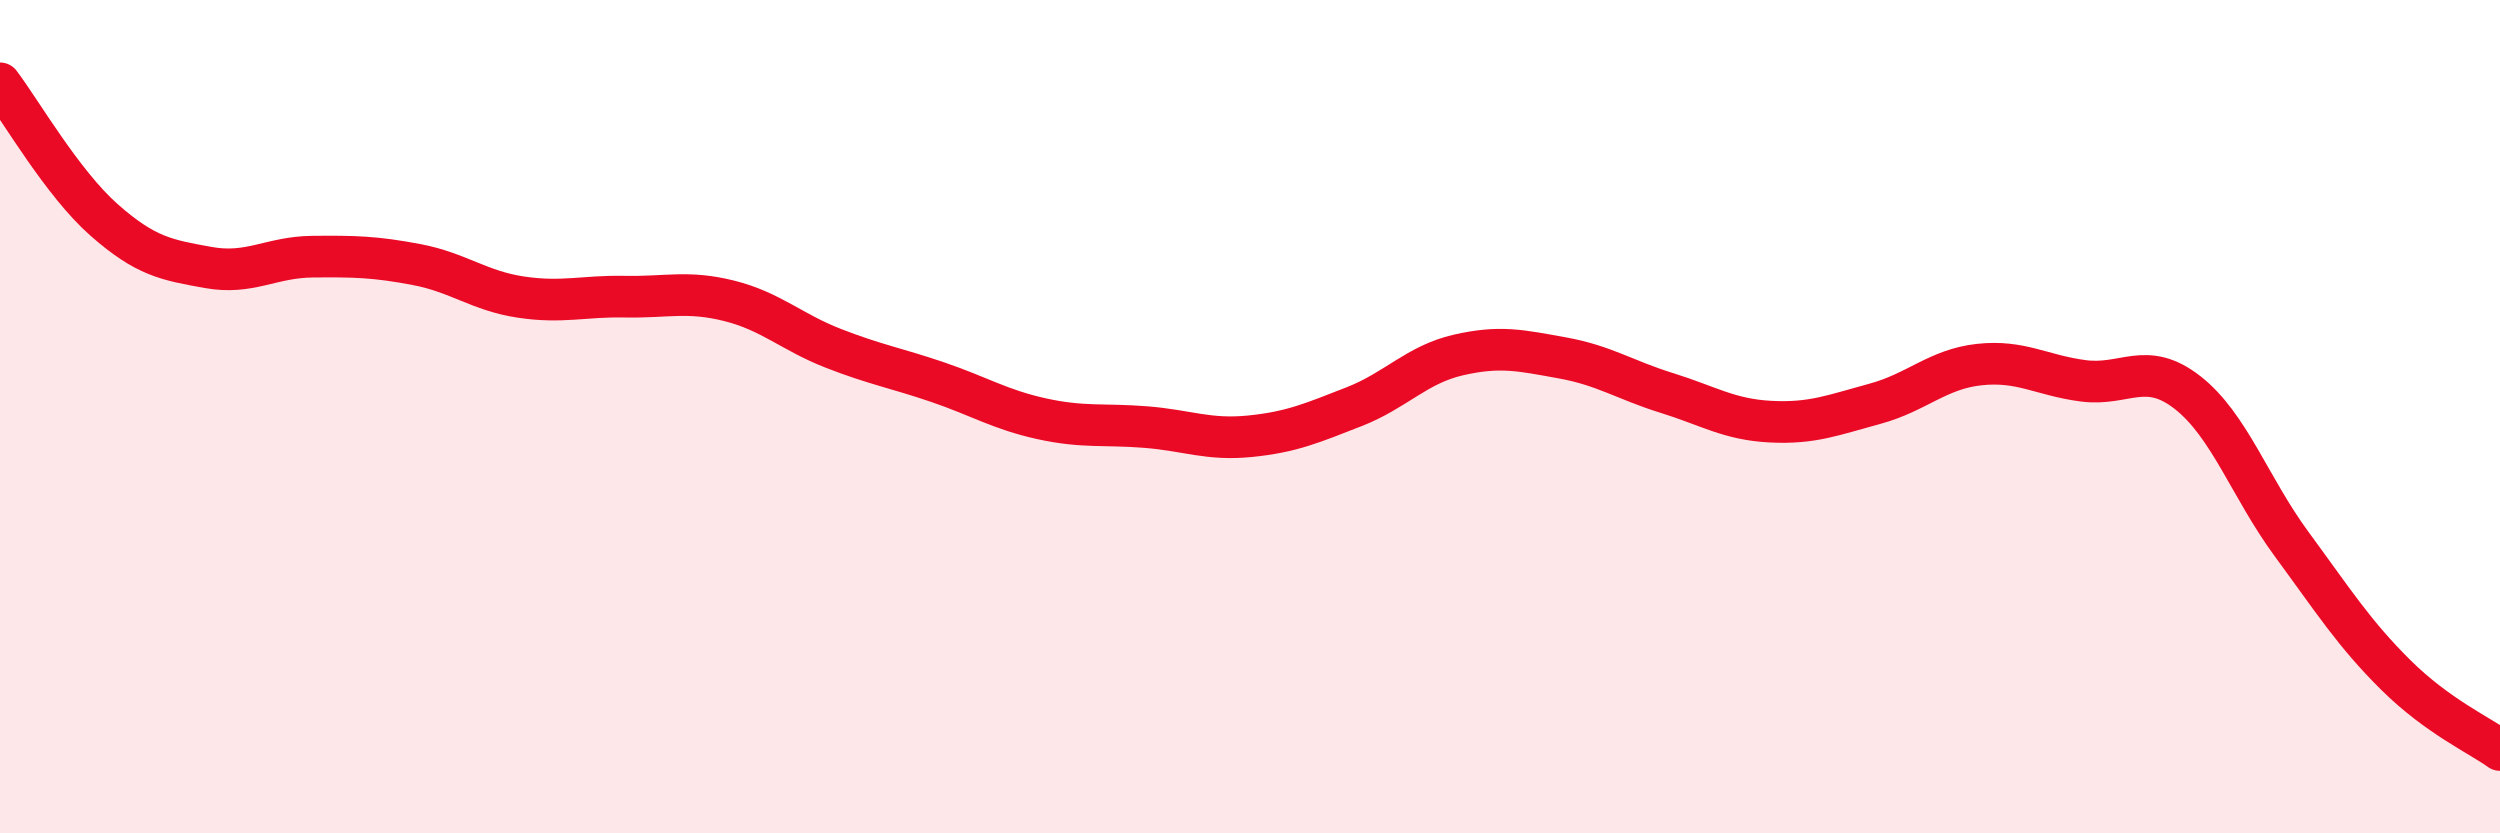
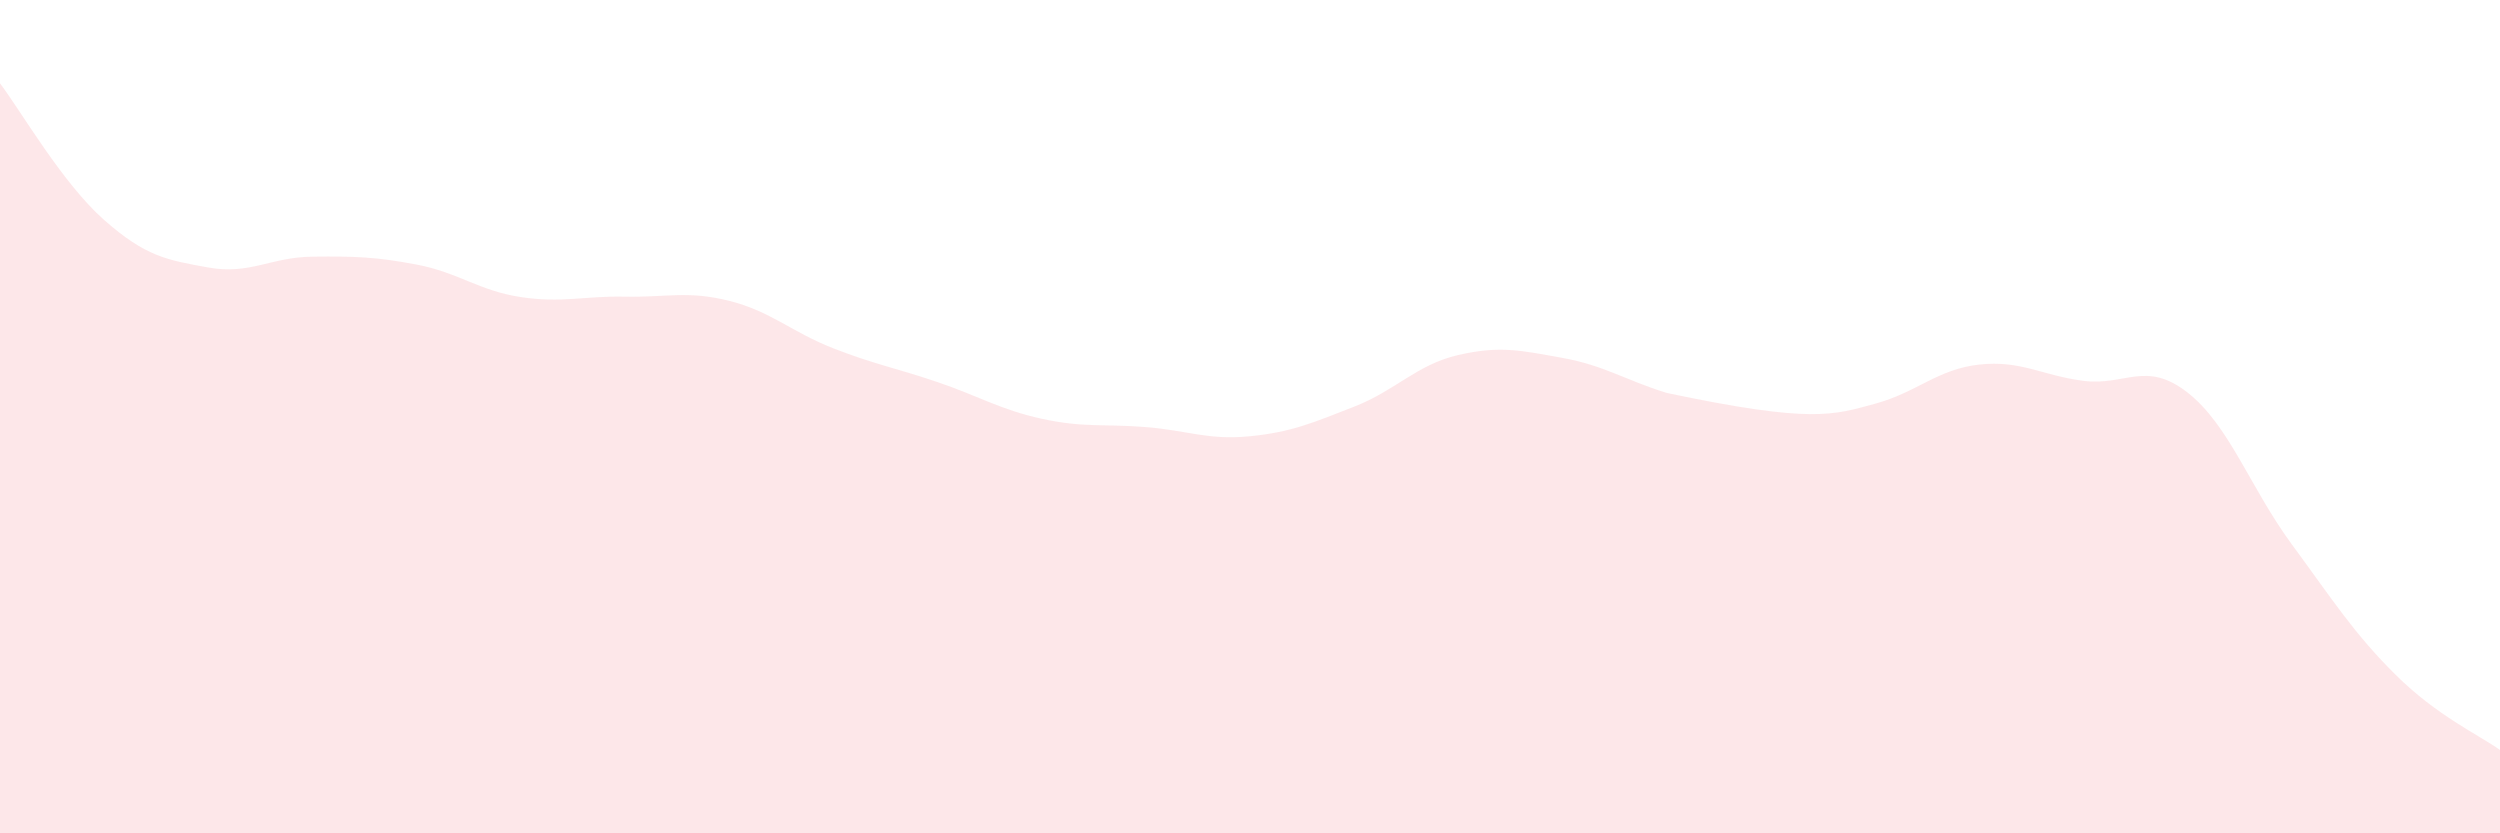
<svg xmlns="http://www.w3.org/2000/svg" width="60" height="20" viewBox="0 0 60 20">
-   <path d="M 0,2 C 0.5,2.66 1.5,4.4 2.5,5.28 C 3.5,6.16 4,6.24 5,6.42 C 6,6.6 6.5,6.17 7.5,6.16 C 8.5,6.15 9,6.16 10,6.35 C 11,6.54 11.5,6.98 12.5,7.13 C 13.5,7.28 14,7.1 15,7.12 C 16,7.14 16.5,6.97 17.5,7.22 C 18.5,7.47 19,7.97 20,8.36 C 21,8.75 21.5,8.83 22.5,9.17 C 23.5,9.51 24,9.83 25,10.05 C 26,10.27 26.5,10.17 27.5,10.25 C 28.5,10.33 29,10.57 30,10.47 C 31,10.37 31.5,10.15 32.5,9.76 C 33.5,9.37 34,8.75 35,8.52 C 36,8.29 36.5,8.41 37.5,8.59 C 38.5,8.77 39,9.12 40,9.43 C 41,9.74 41.5,10.07 42.5,10.12 C 43.5,10.17 44,9.96 45,9.69 C 46,9.42 46.5,8.86 47.5,8.75 C 48.5,8.64 49,9.01 50,9.14 C 51,9.27 51.5,8.64 52.5,9.42 C 53.5,10.2 54,11.7 55,13.06 C 56,14.42 56.5,15.21 57.5,16.2 C 58.5,17.19 59.5,17.64 60,18L60 20L0 20Z" fill="#EB0A25" opacity="0.1" stroke-linecap="round" stroke-linejoin="round" />
-   <path d="M 0,2 C 0.5,2.66 1.5,4.4 2.5,5.28 C 3.5,6.16 4,6.24 5,6.42 C 6,6.6 6.5,6.17 7.5,6.16 C 8.5,6.15 9,6.16 10,6.35 C 11,6.54 11.5,6.98 12.5,7.13 C 13.5,7.28 14,7.1 15,7.12 C 16,7.14 16.5,6.97 17.5,7.22 C 18.5,7.47 19,7.97 20,8.36 C 21,8.75 21.5,8.83 22.5,9.17 C 23.5,9.51 24,9.83 25,10.05 C 26,10.27 26.5,10.17 27.5,10.25 C 28.5,10.33 29,10.57 30,10.47 C 31,10.37 31.5,10.15 32.5,9.76 C 33.5,9.37 34,8.75 35,8.52 C 36,8.29 36.5,8.41 37.5,8.59 C 38.5,8.77 39,9.12 40,9.43 C 41,9.74 41.5,10.07 42.5,10.12 C 43.5,10.17 44,9.96 45,9.69 C 46,9.42 46.5,8.86 47.5,8.75 C 48.5,8.64 49,9.01 50,9.14 C 51,9.27 51.5,8.64 52.5,9.42 C 53.5,10.2 54,11.7 55,13.06 C 56,14.42 56.5,15.21 57.5,16.2 C 58.5,17.19 59.5,17.64 60,18" stroke="#EB0A25" stroke-width="1" fill="none" stroke-linecap="round" stroke-linejoin="round" />
+   <path d="M 0,2 C 0.5,2.66 1.5,4.4 2.5,5.28 C 3.5,6.16 4,6.24 5,6.42 C 6,6.6 6.5,6.17 7.5,6.16 C 8.5,6.15 9,6.16 10,6.35 C 11,6.54 11.5,6.98 12.5,7.13 C 13.5,7.28 14,7.1 15,7.12 C 16,7.14 16.5,6.97 17.5,7.22 C 18.5,7.47 19,7.97 20,8.36 C 21,8.75 21.5,8.83 22.5,9.17 C 23.5,9.51 24,9.83 25,10.05 C 26,10.27 26.5,10.17 27.5,10.25 C 28.5,10.33 29,10.57 30,10.47 C 31,10.37 31.5,10.15 32.5,9.76 C 33.5,9.37 34,8.75 35,8.52 C 36,8.29 36.5,8.41 37.5,8.59 C 38.5,8.77 39,9.12 40,9.43 C 43.5,10.17 44,9.96 45,9.69 C 46,9.42 46.5,8.86 47.5,8.75 C 48.5,8.64 49,9.01 50,9.14 C 51,9.27 51.5,8.64 52.5,9.42 C 53.5,10.2 54,11.7 55,13.06 C 56,14.42 56.5,15.21 57.5,16.2 C 58.5,17.19 59.5,17.64 60,18L60 20L0 20Z" fill="#EB0A25" opacity="0.1" stroke-linecap="round" stroke-linejoin="round" />
</svg>